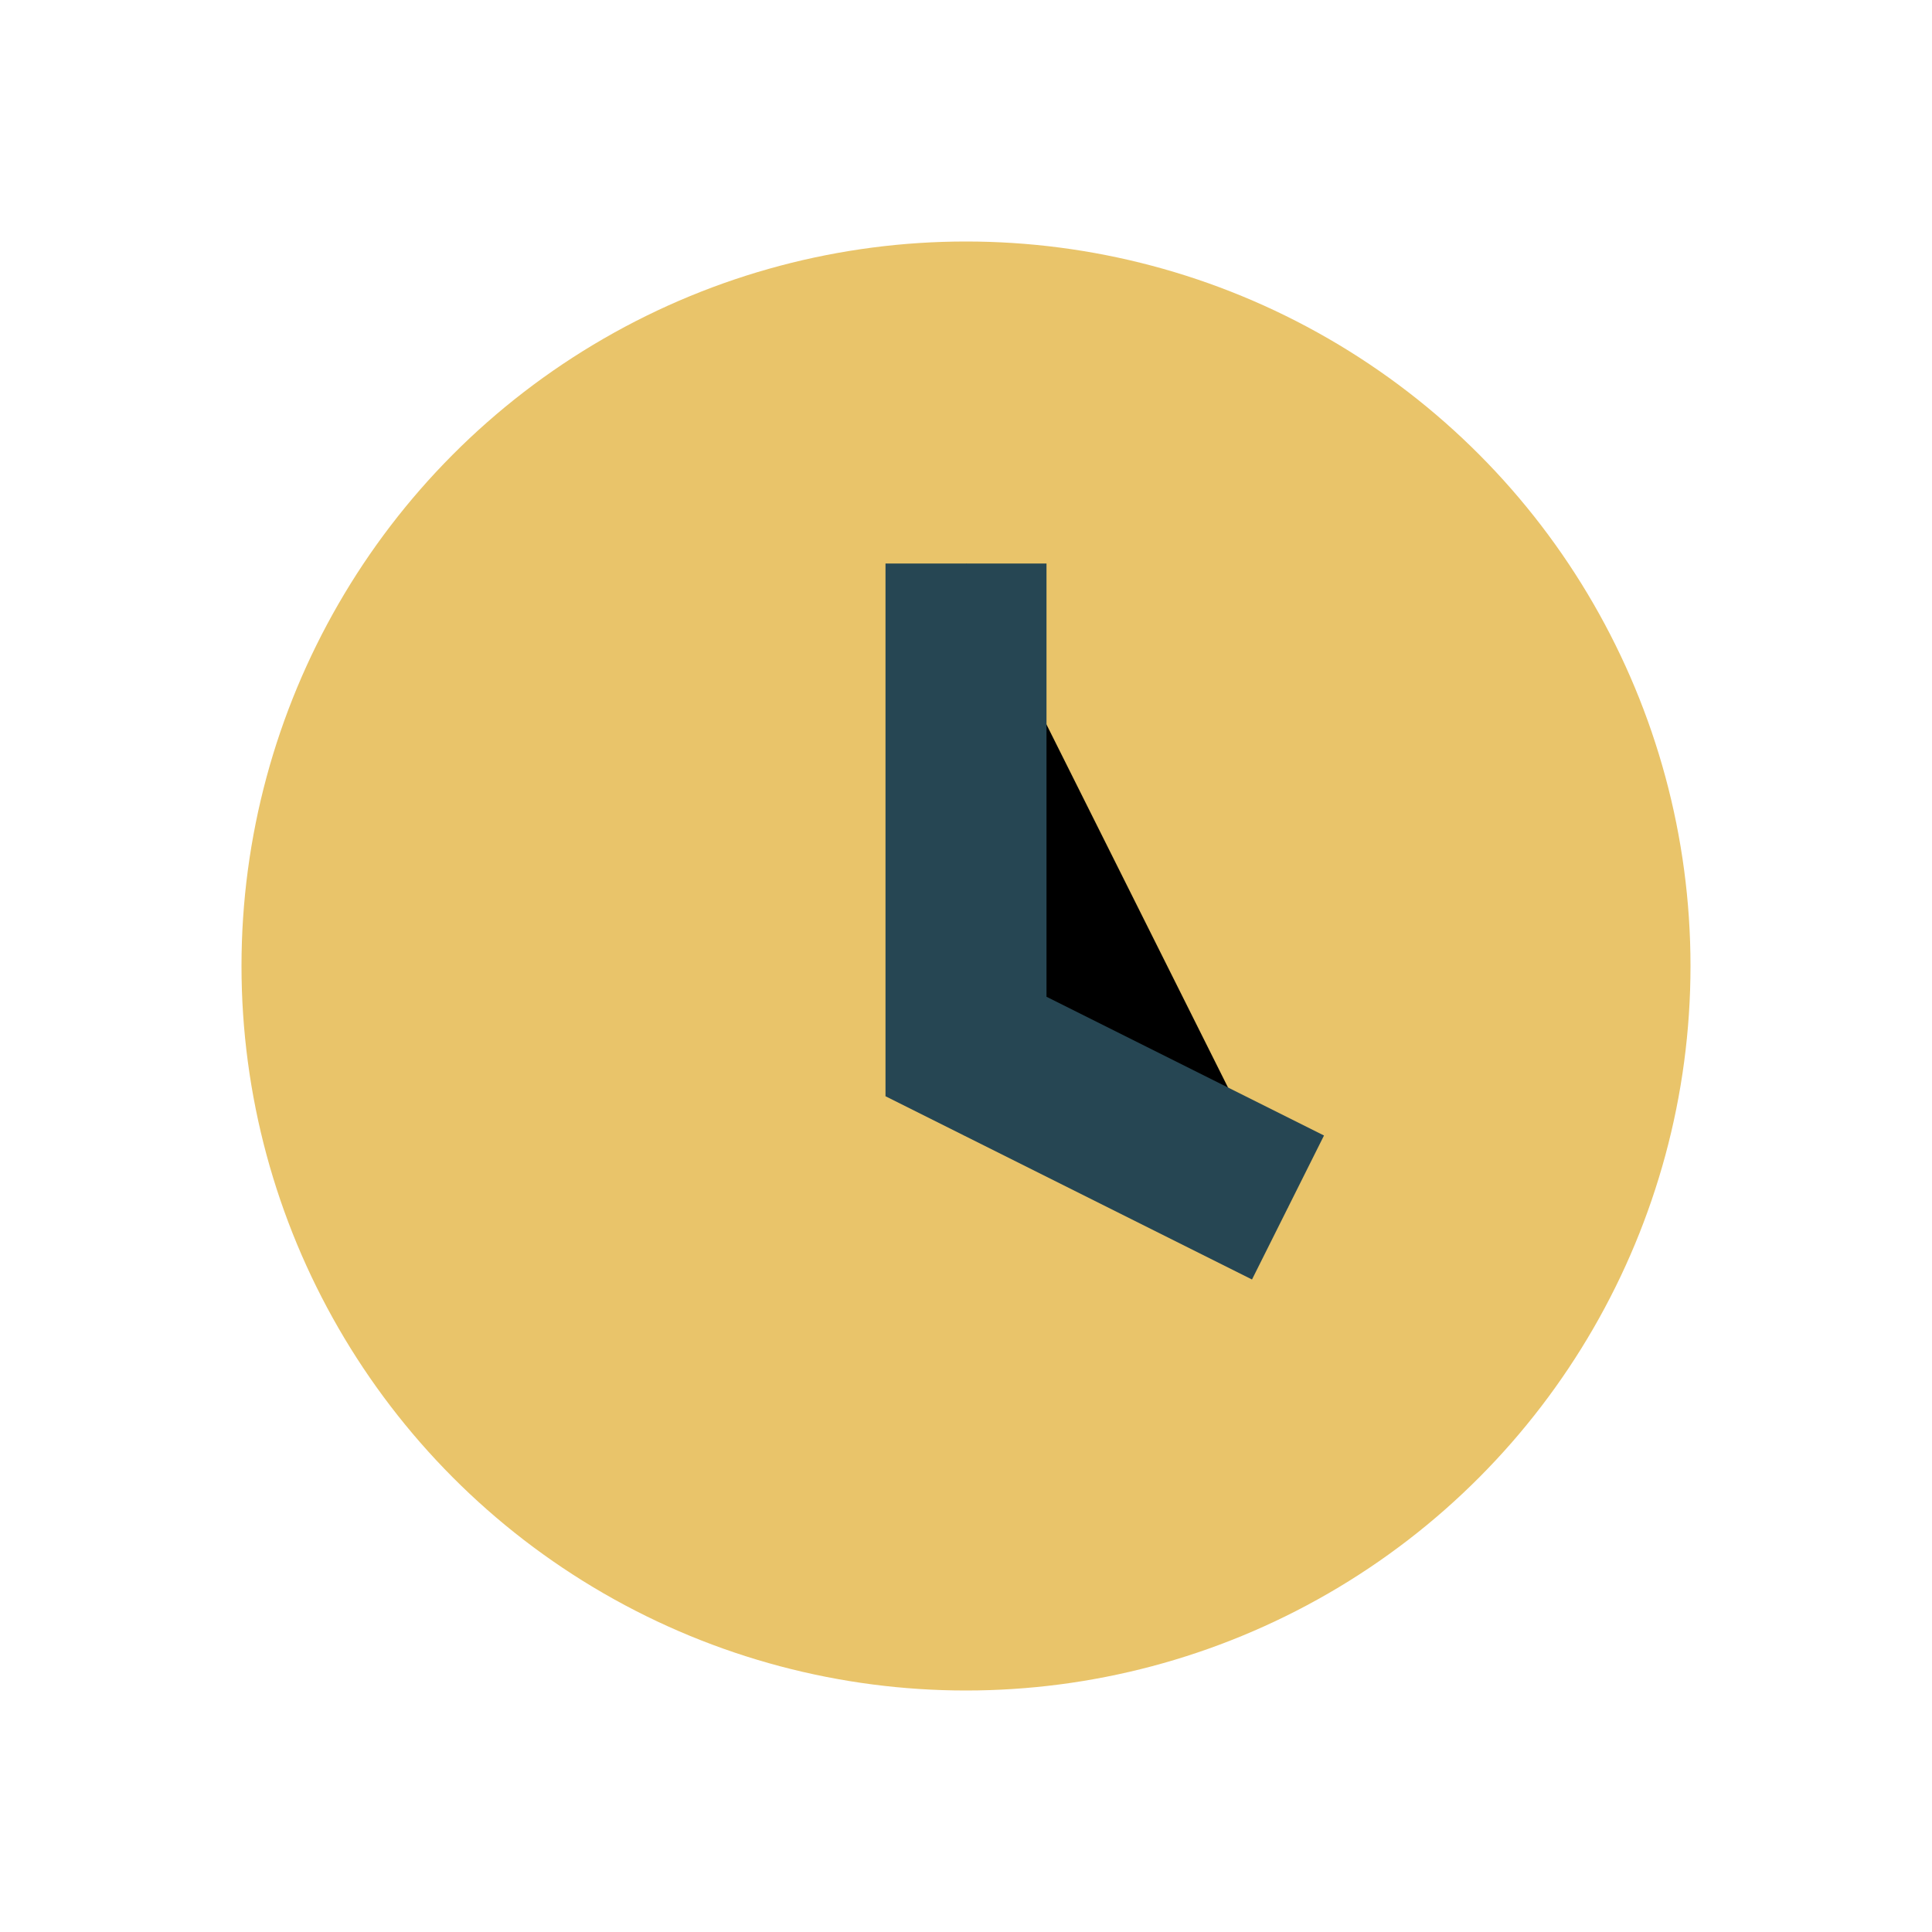
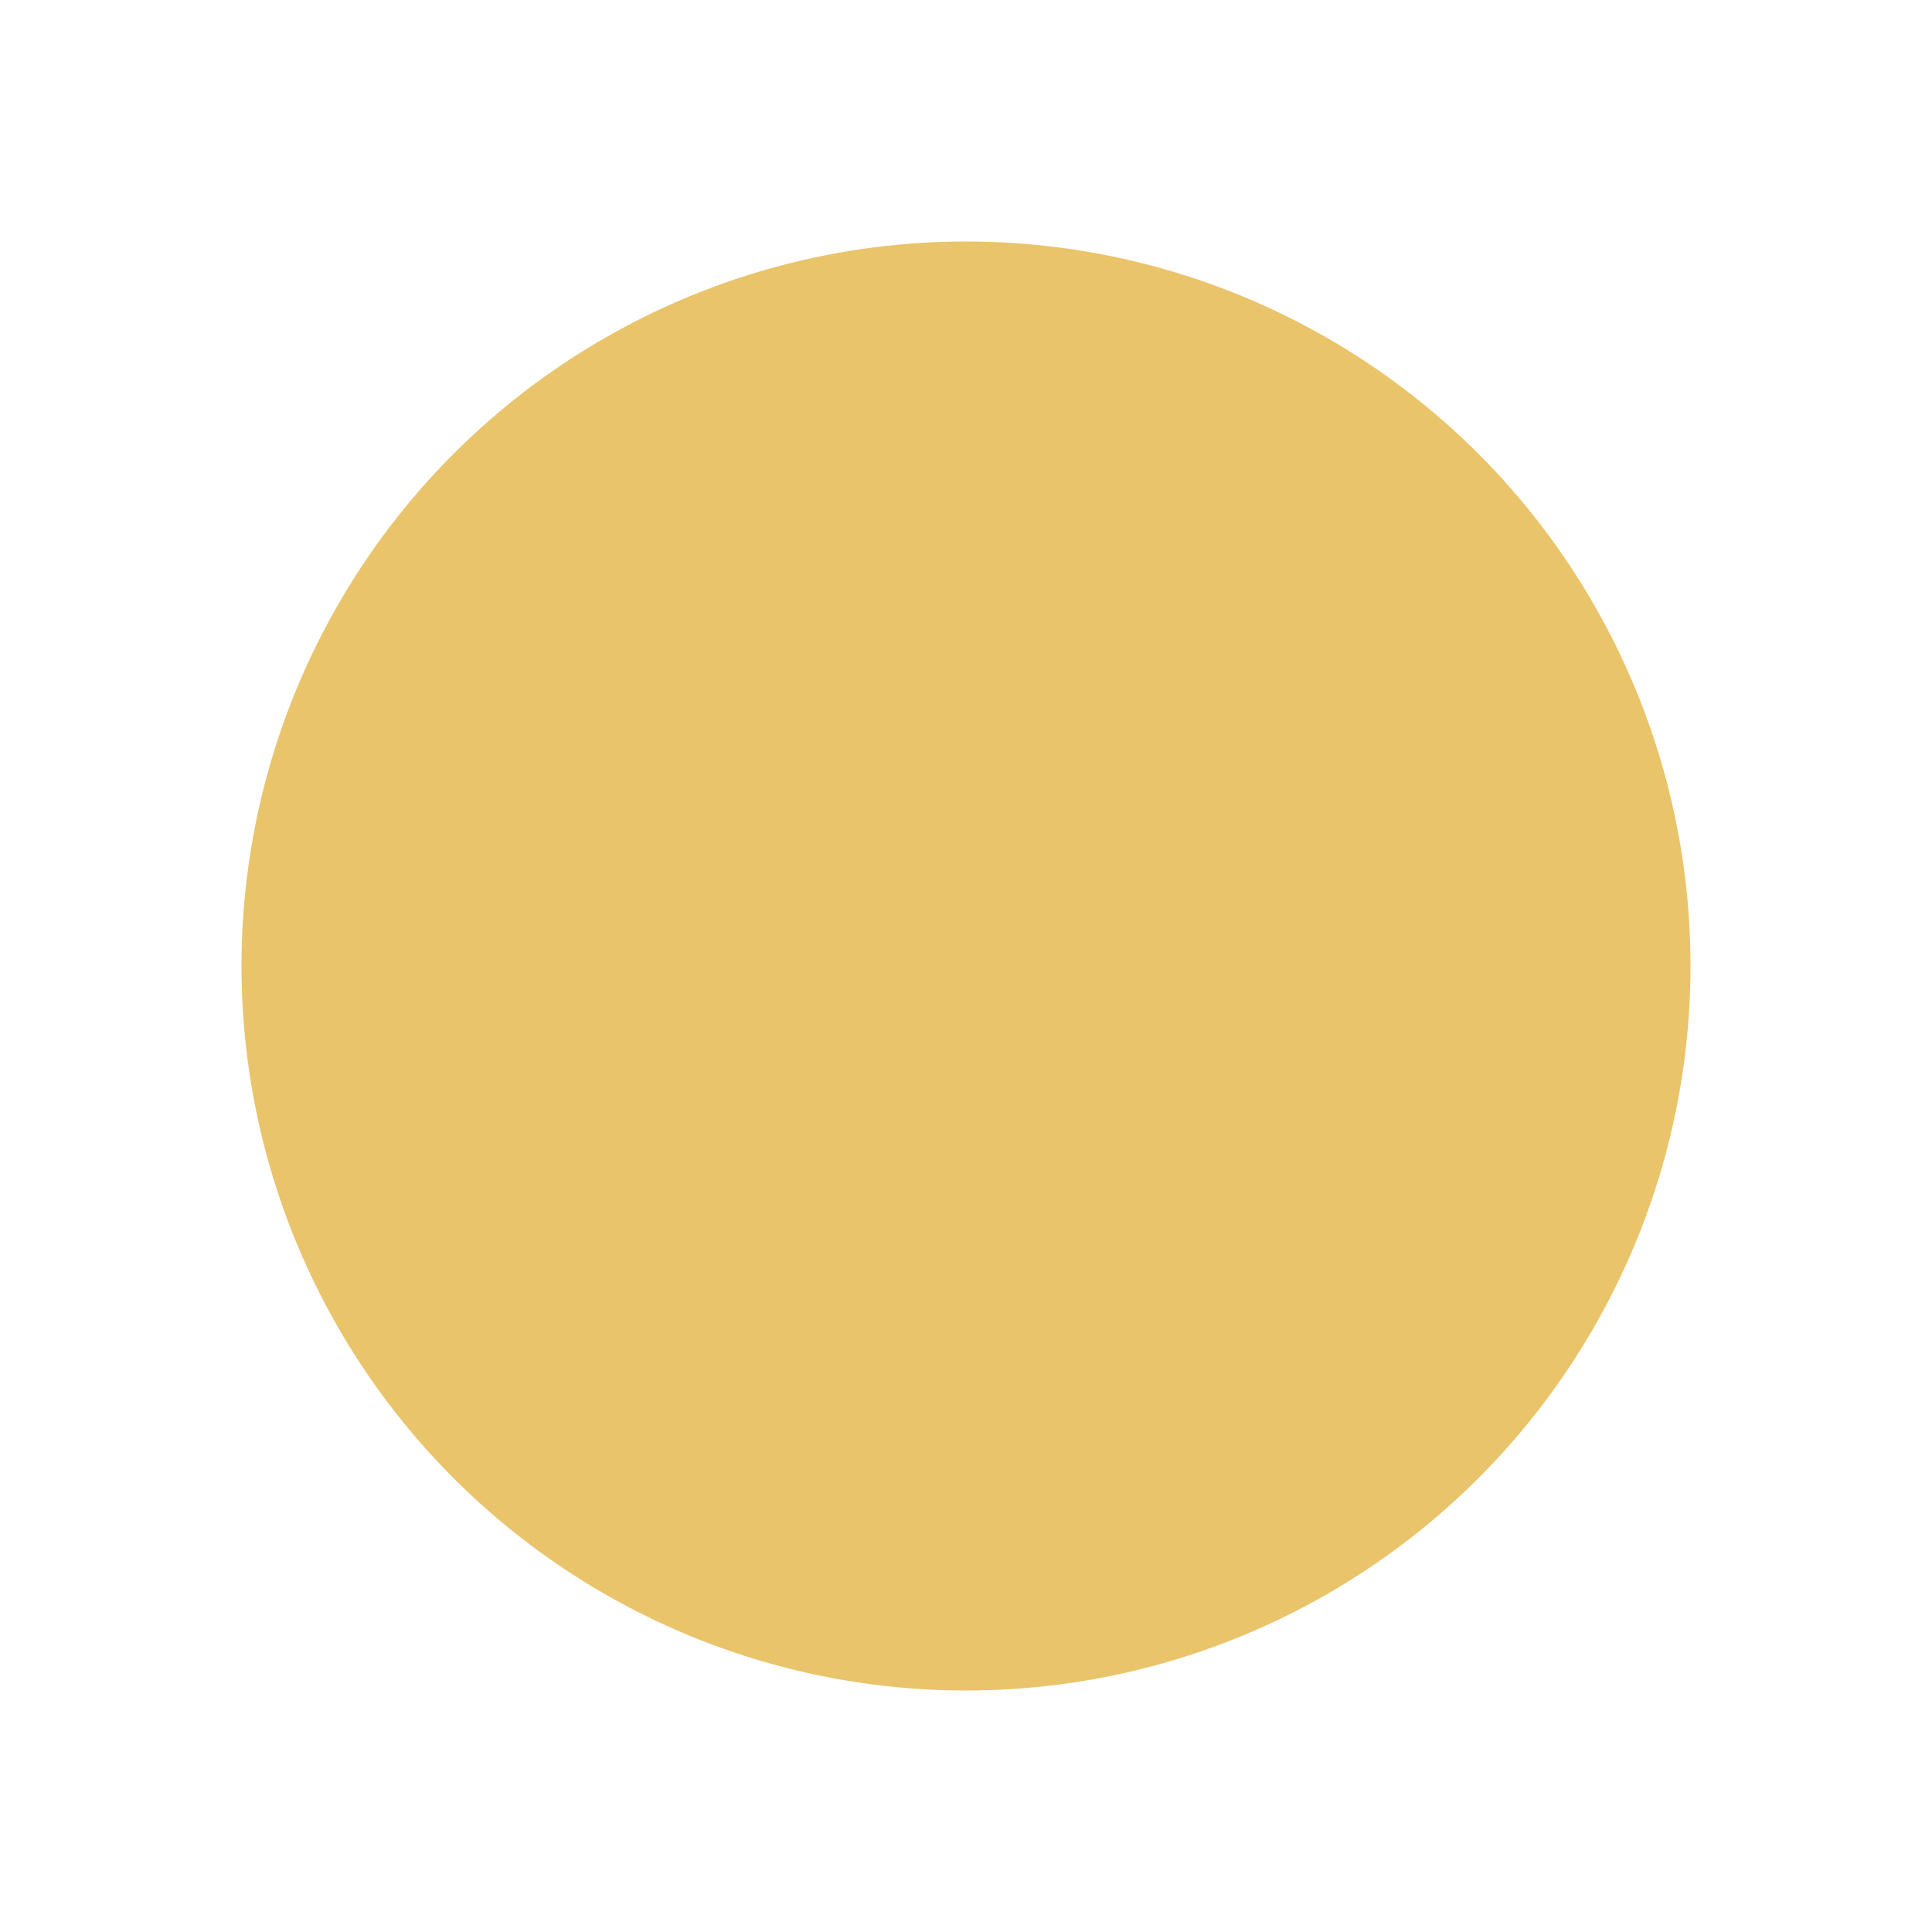
<svg xmlns="http://www.w3.org/2000/svg" width="24" height="24" viewBox="0 0 24 24">
  <circle cx="12" cy="12" r="9" fill="#E9C46A" />
-   <path stroke="#264653" stroke-width="2" d="M12 7v6l4 2" />
</svg>